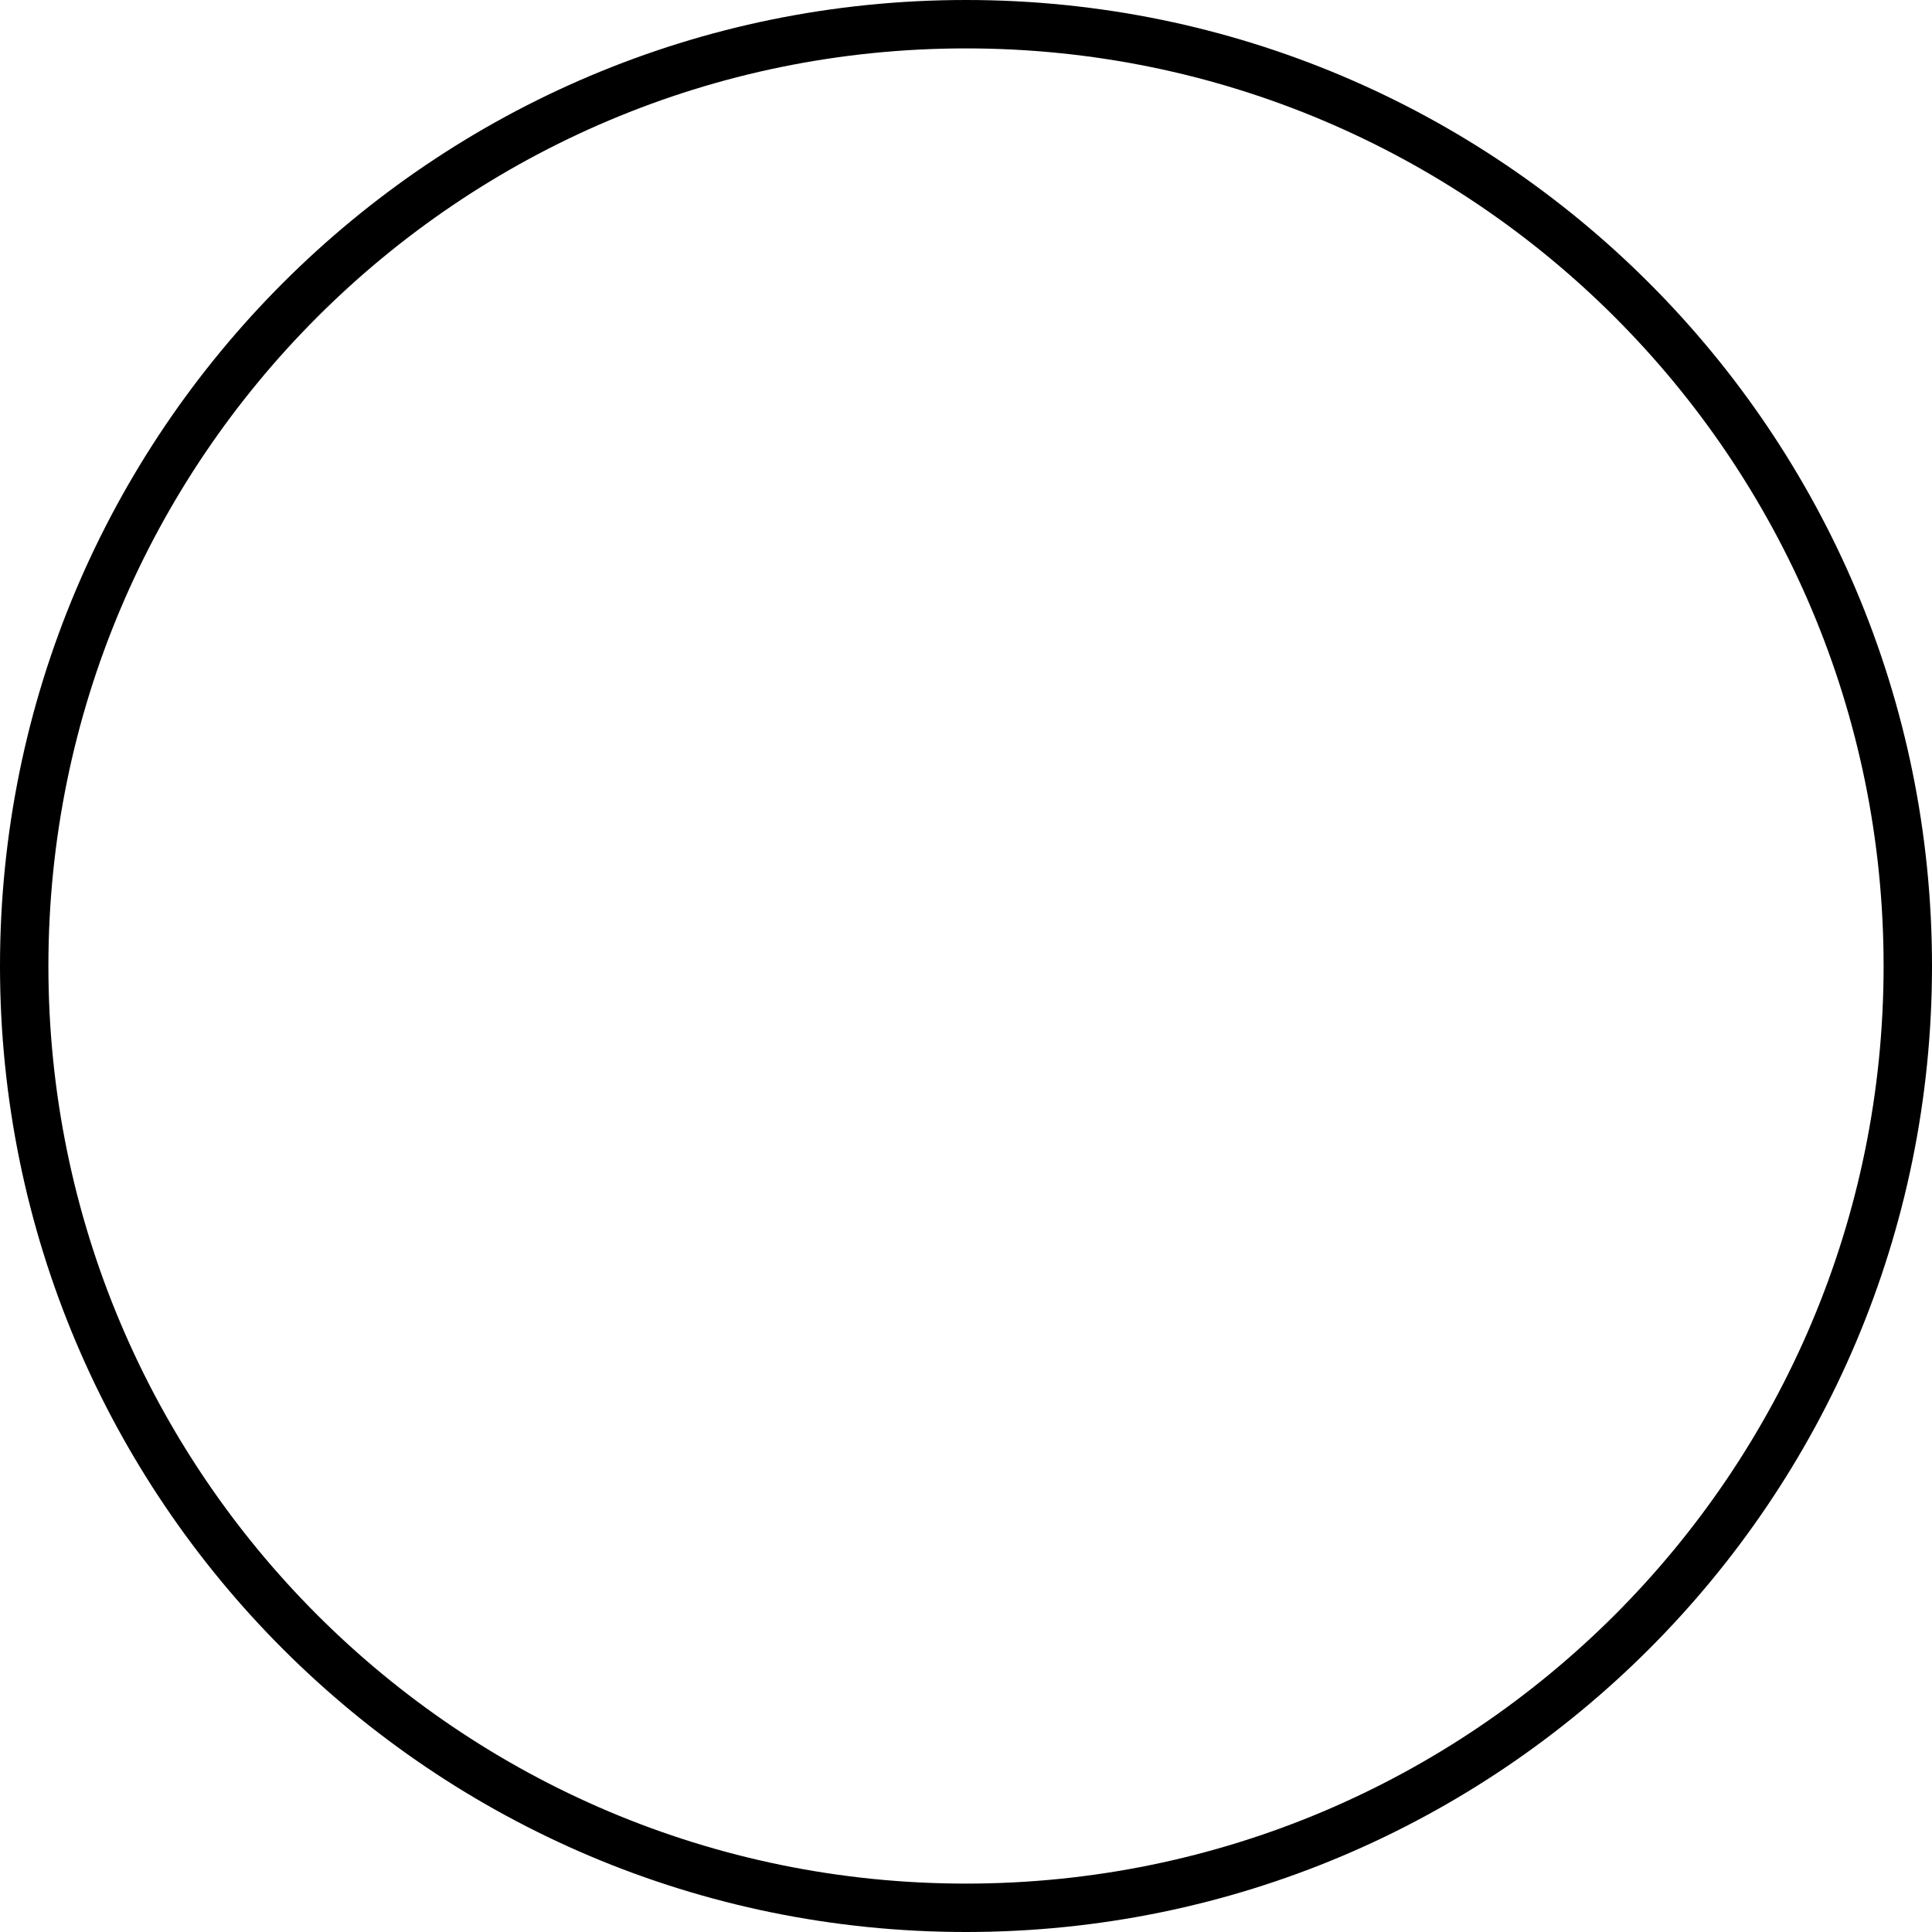
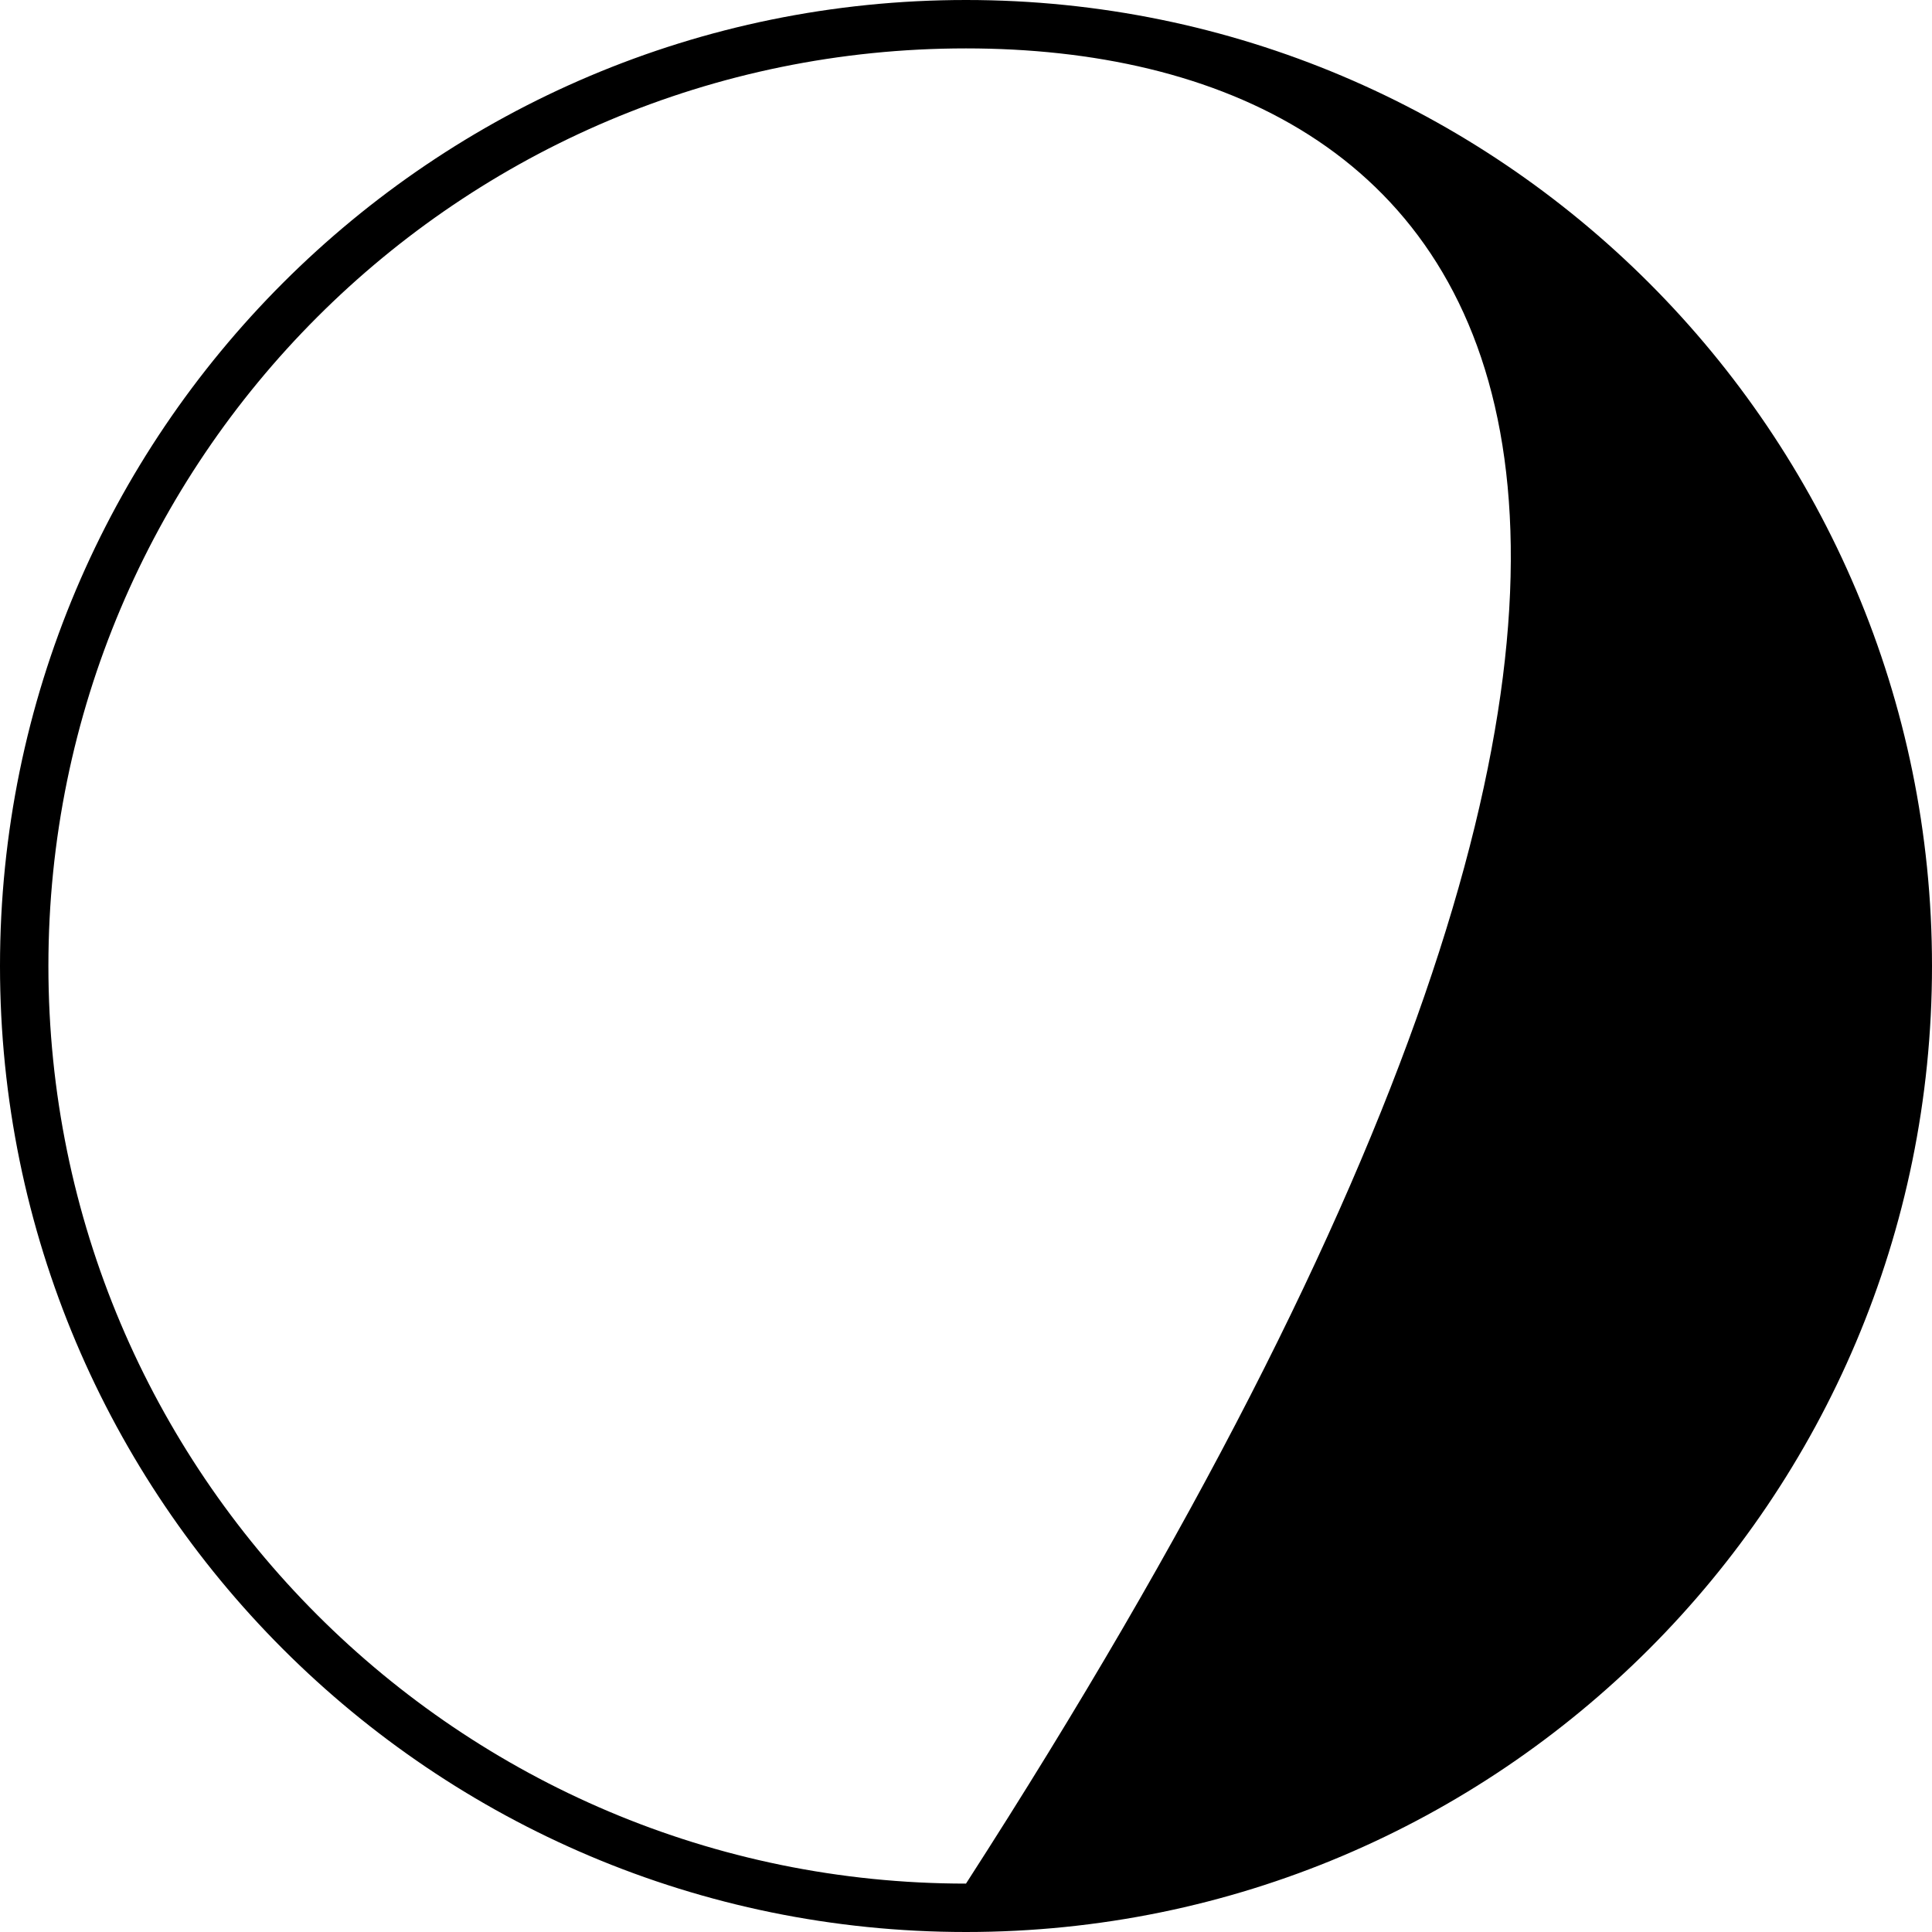
<svg xmlns="http://www.w3.org/2000/svg" width="115" height="115" viewBox="0 0 115 115" fill="none">
-   <path d="M115 57.5C115 89.256 89.256 115 57.5 115C25.744 115 0 89.256 0 57.5C0 25.744 25.744 0 57.5 0C89.256 0 115 25.744 115 57.5ZM2.881 57.5C2.881 87.665 27.335 112.119 57.5 112.119C87.665 112.119 112.119 87.665 112.119 57.5C112.119 27.335 87.665 2.881 57.5 2.881C27.335 2.881 2.881 27.335 2.881 57.5Z" fill="black" />
+   <path d="M115 57.5C115 89.256 89.256 115 57.5 115C25.744 115 0 89.256 0 57.5C0 25.744 25.744 0 57.5 0C89.256 0 115 25.744 115 57.5ZM2.881 57.5C2.881 87.665 27.335 112.119 57.5 112.119C112.119 27.335 87.665 2.881 57.5 2.881C27.335 2.881 2.881 27.335 2.881 57.5Z" fill="black" />
</svg>